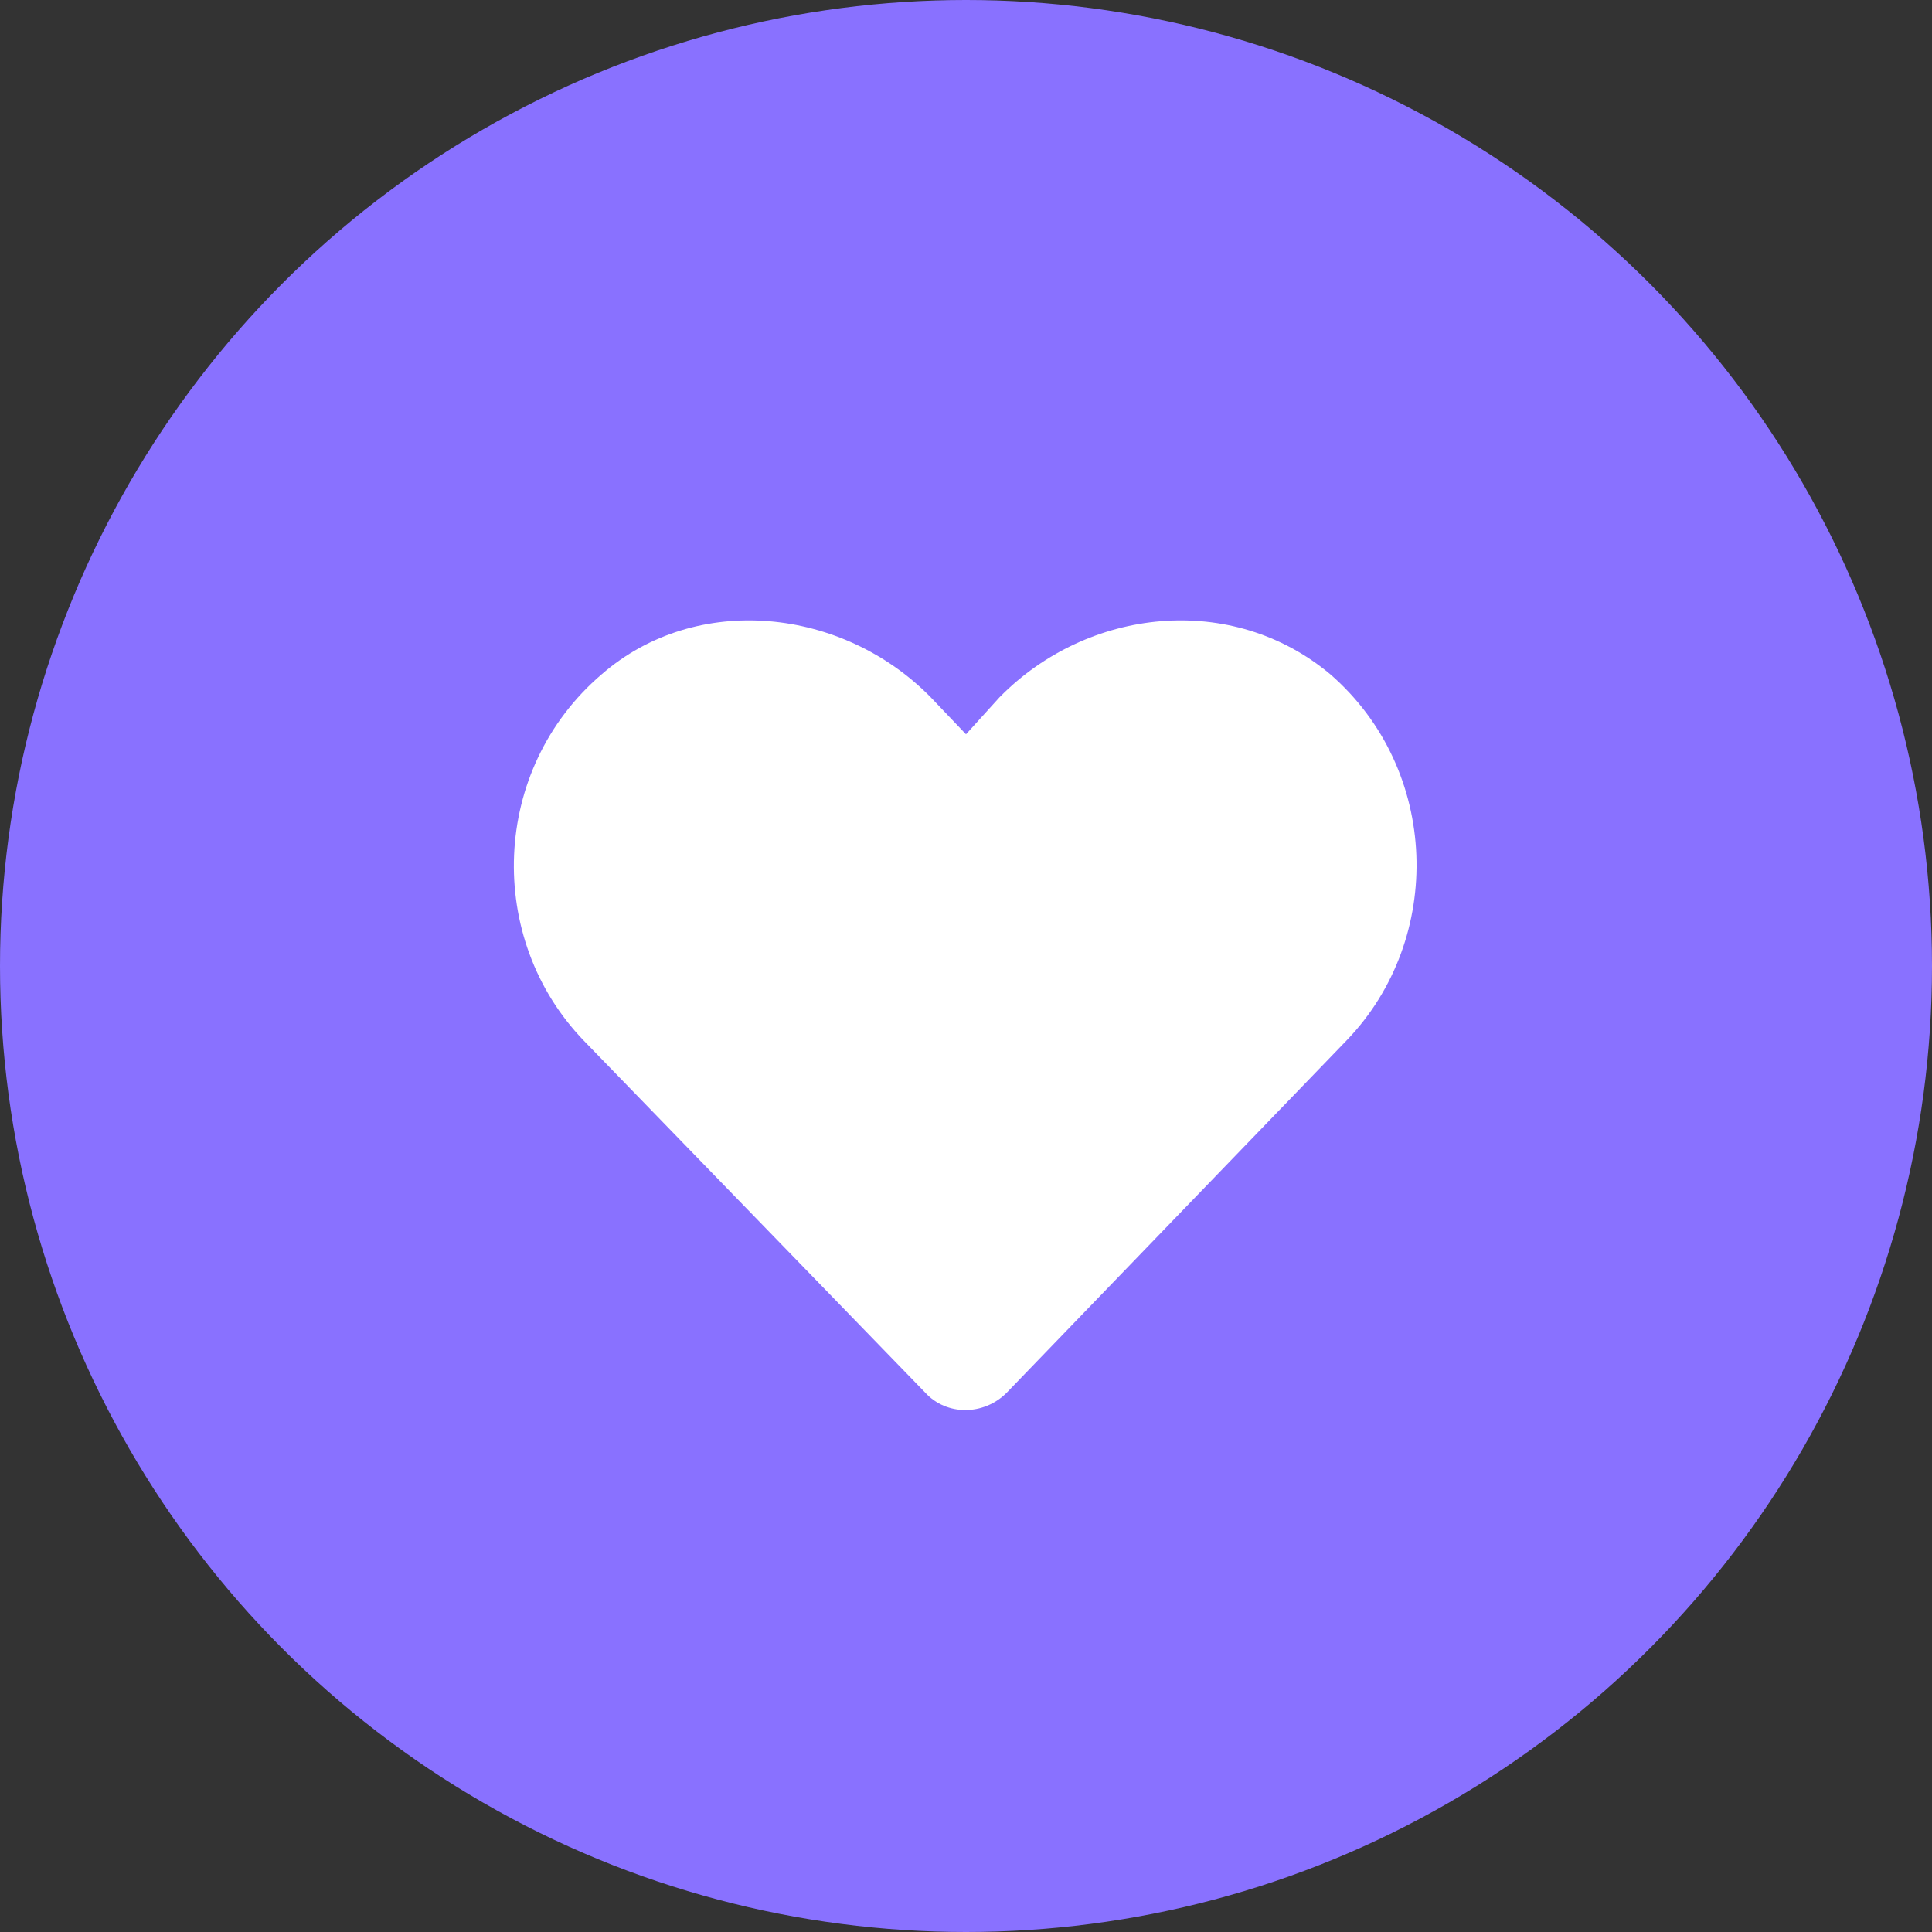
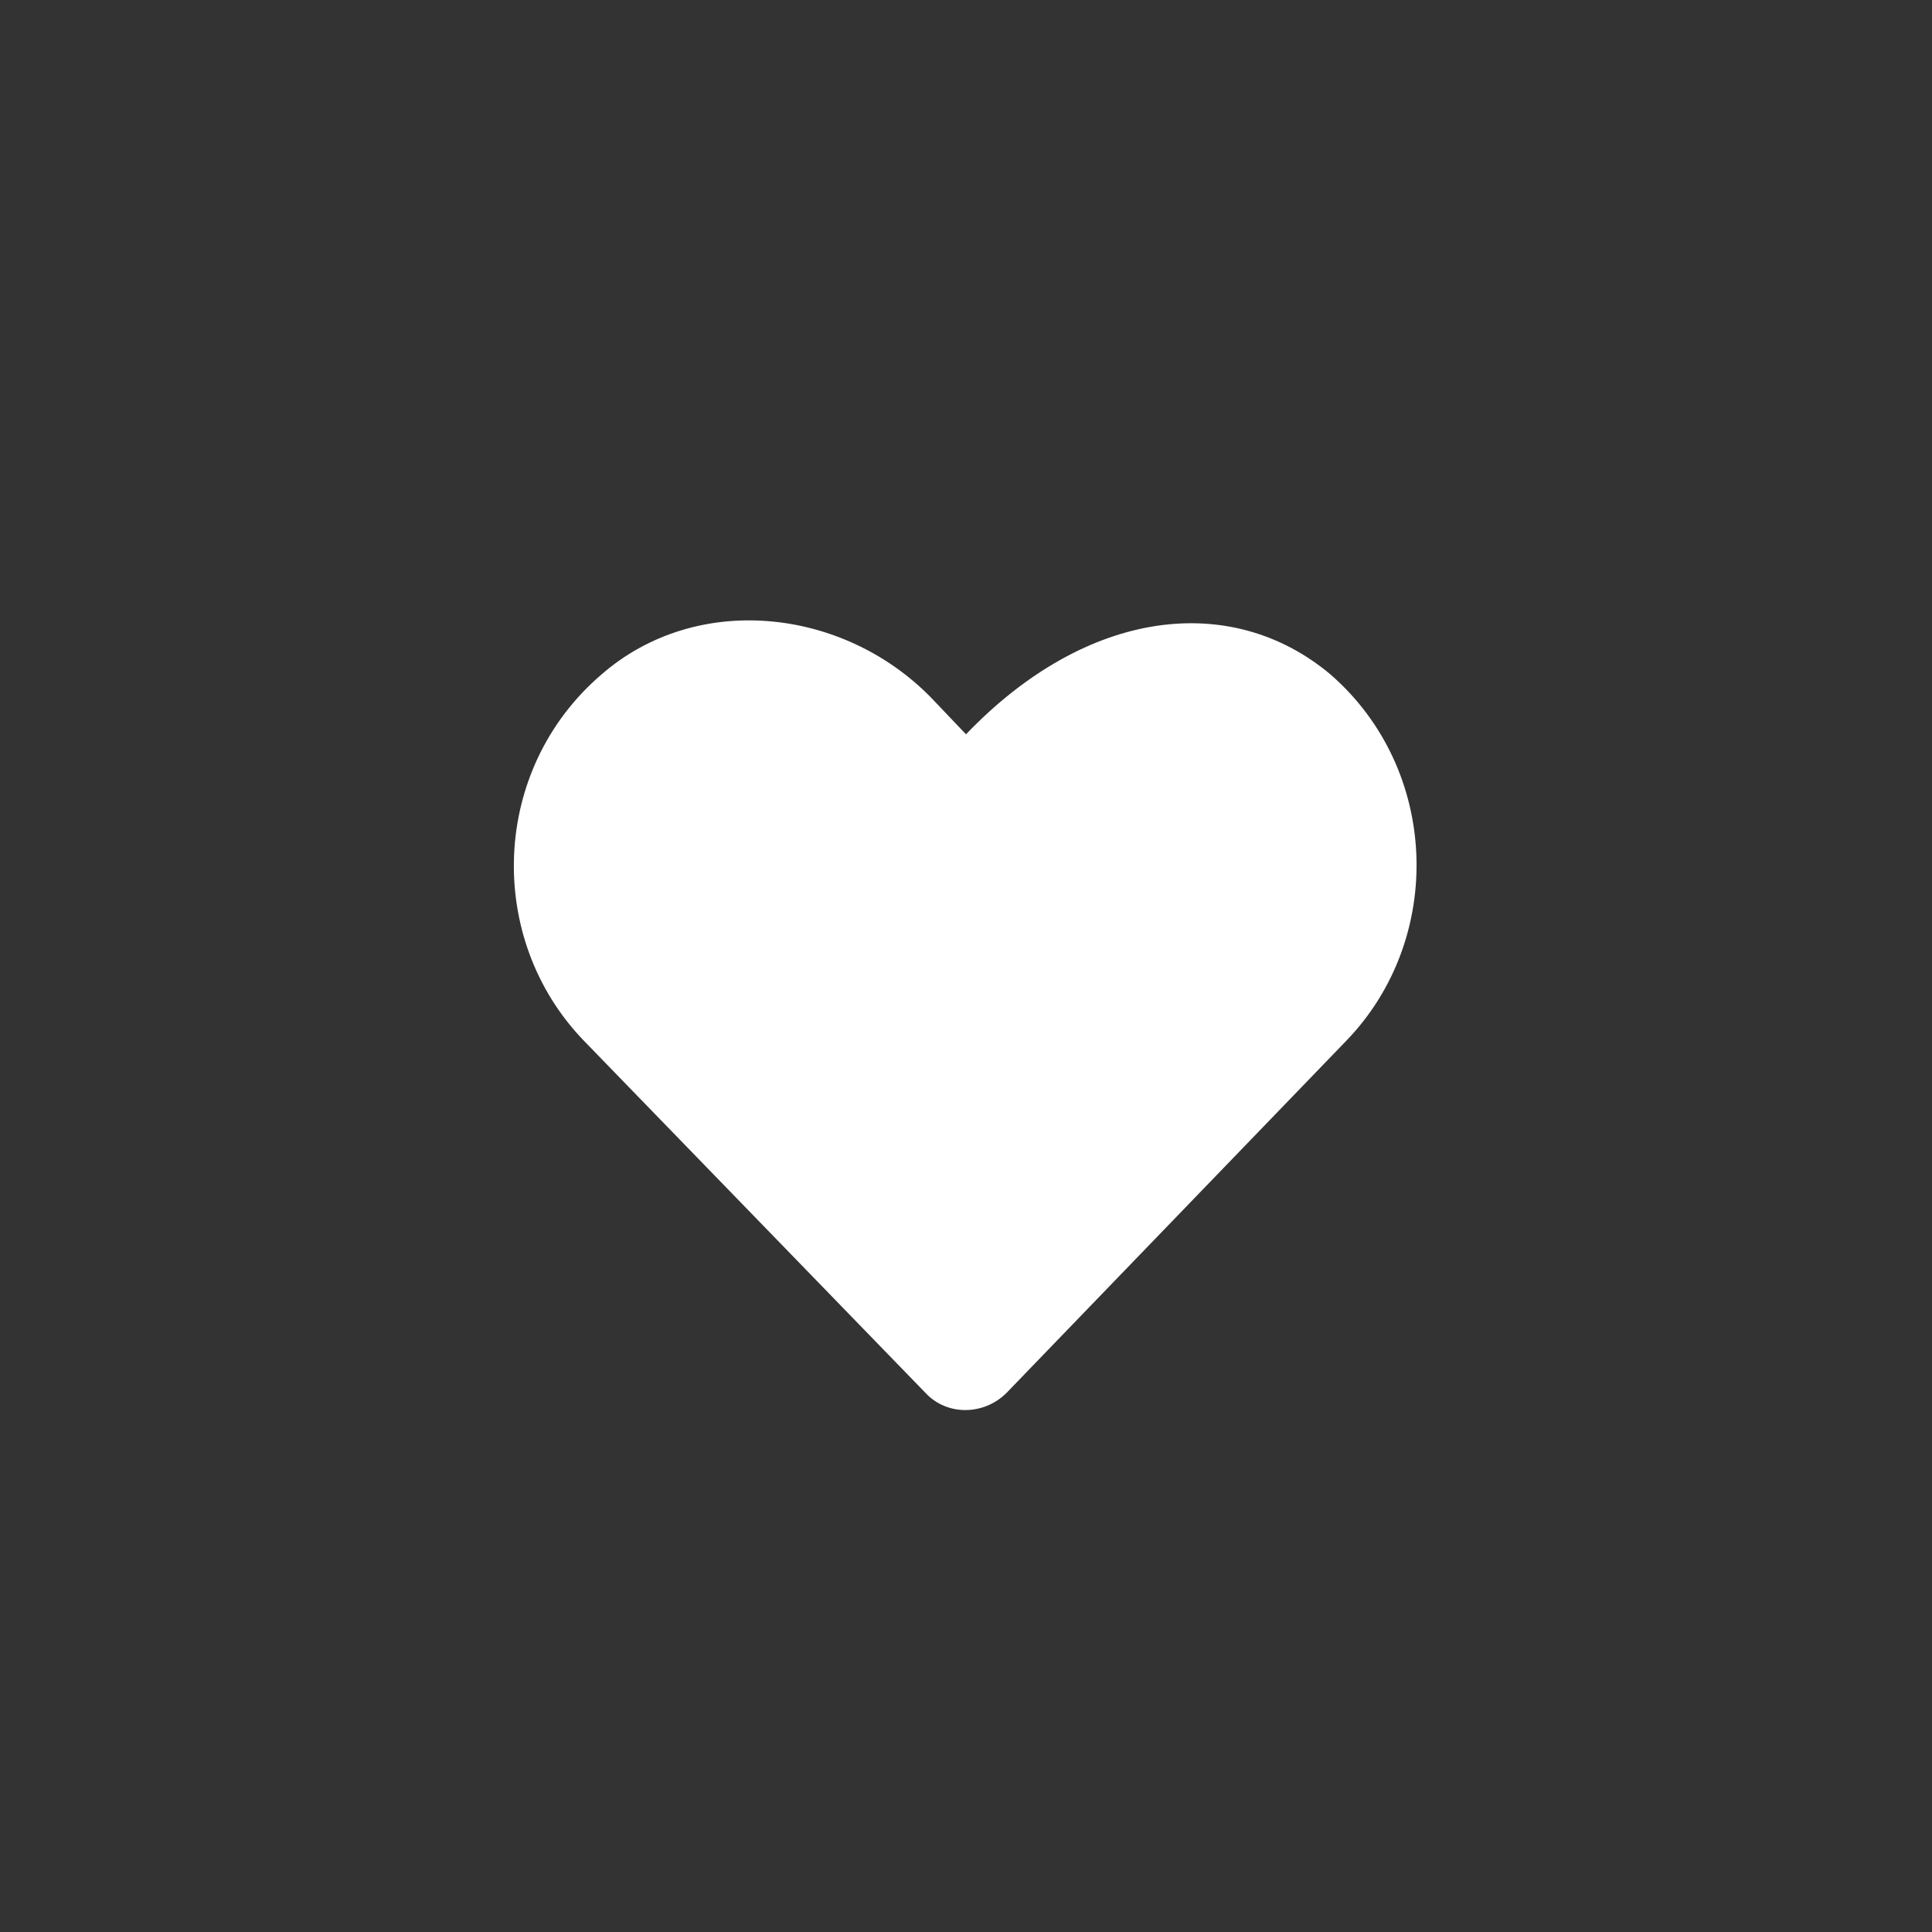
<svg xmlns="http://www.w3.org/2000/svg" width="30" height="30" viewBox="0 0 30 30" fill="none">
  <rect x="0" y="0" width="30" height="30" fill="#333333" stroke="none" />
-   <circle cx="15" cy="15" r="15" fill="#8971FF" />
-   <path d="M20.906 16.16L15.629 21.629C15.273 21.984 14.699 21.984 14.371 21.629L9.066 16.16C7.535 14.574 7.617 11.949 9.34 10.473C10.816 9.188 13.086 9.434 14.453 10.828L15 11.402L15.52 10.828C16.887 9.434 19.129 9.188 20.66 10.473C22.355 11.949 22.438 14.574 20.906 16.16Z" fill="white" />
+   <path d="M20.906 16.16L15.629 21.629C15.273 21.984 14.699 21.984 14.371 21.629L9.066 16.16C7.535 14.574 7.617 11.949 9.34 10.473C10.816 9.188 13.086 9.434 14.453 10.828L15 11.402C16.887 9.434 19.129 9.188 20.66 10.473C22.355 11.949 22.438 14.574 20.906 16.16Z" fill="white" />
</svg>